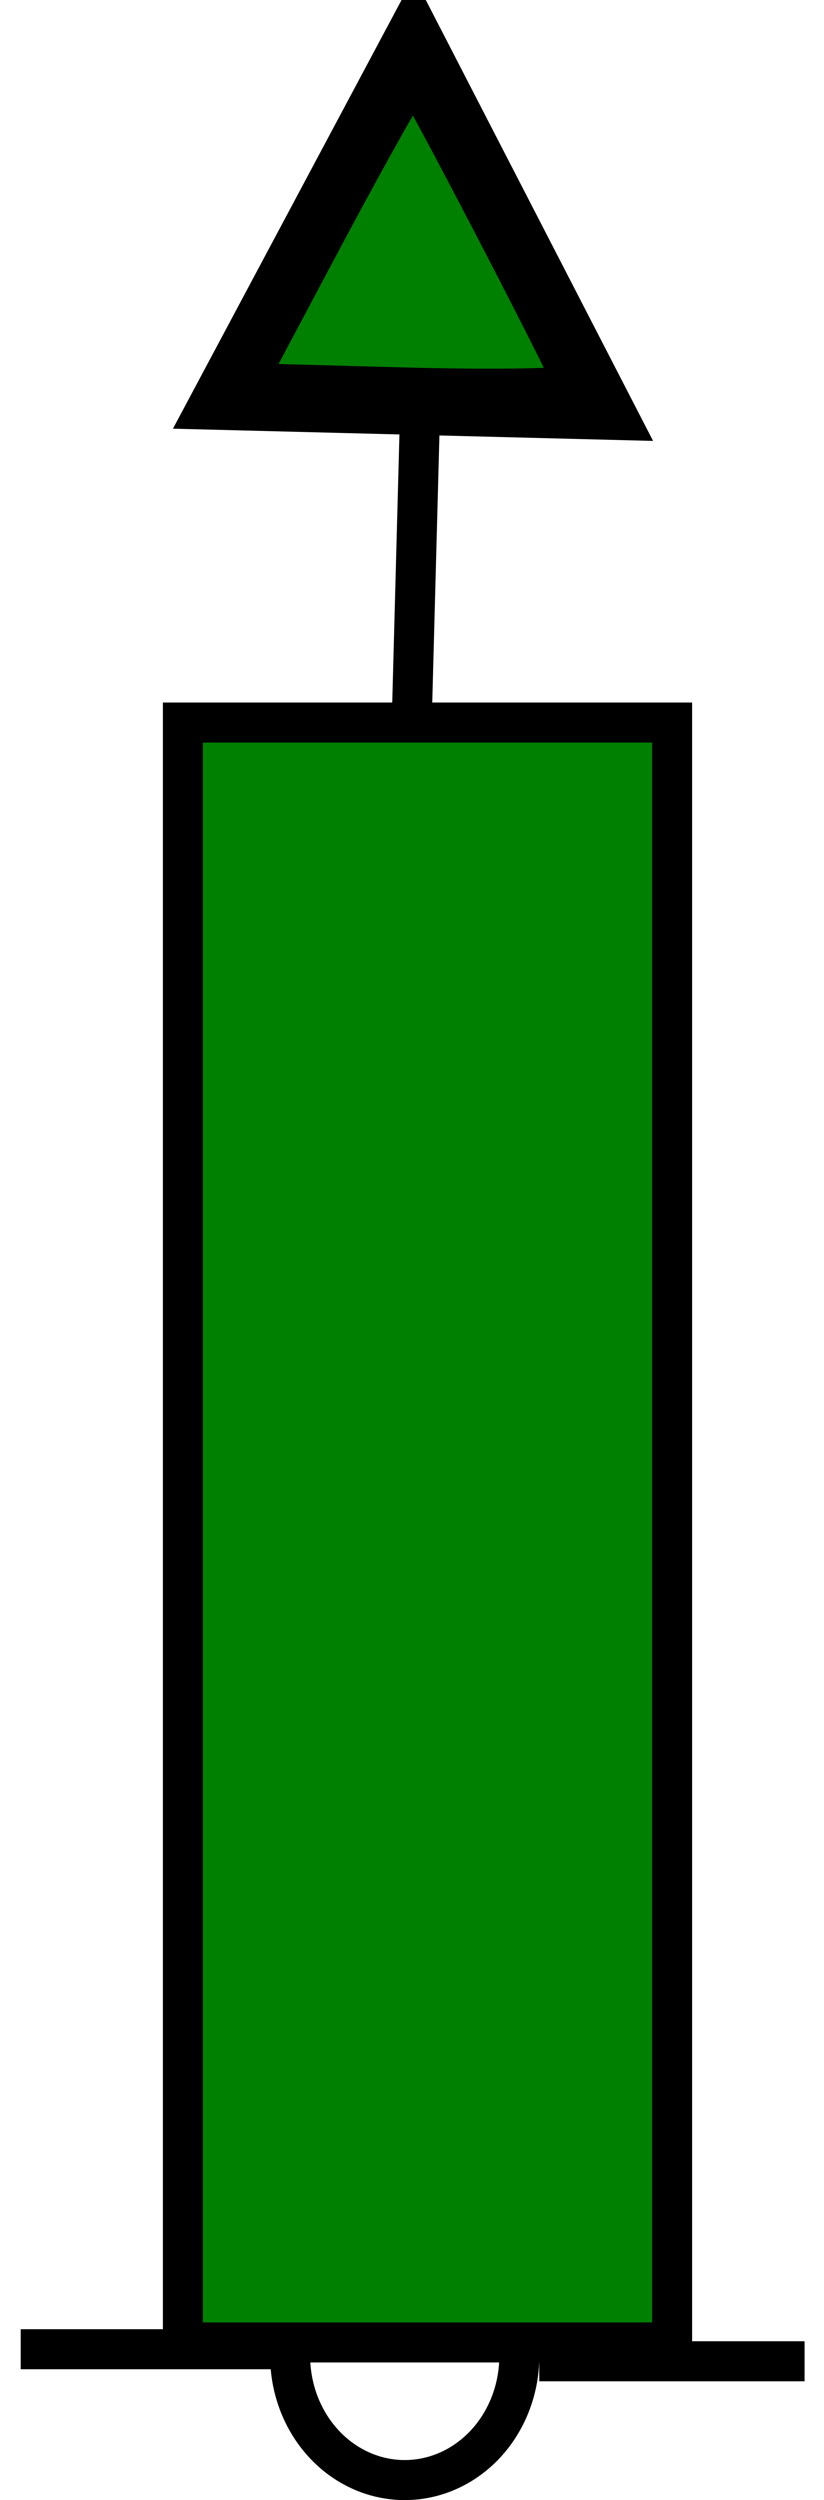
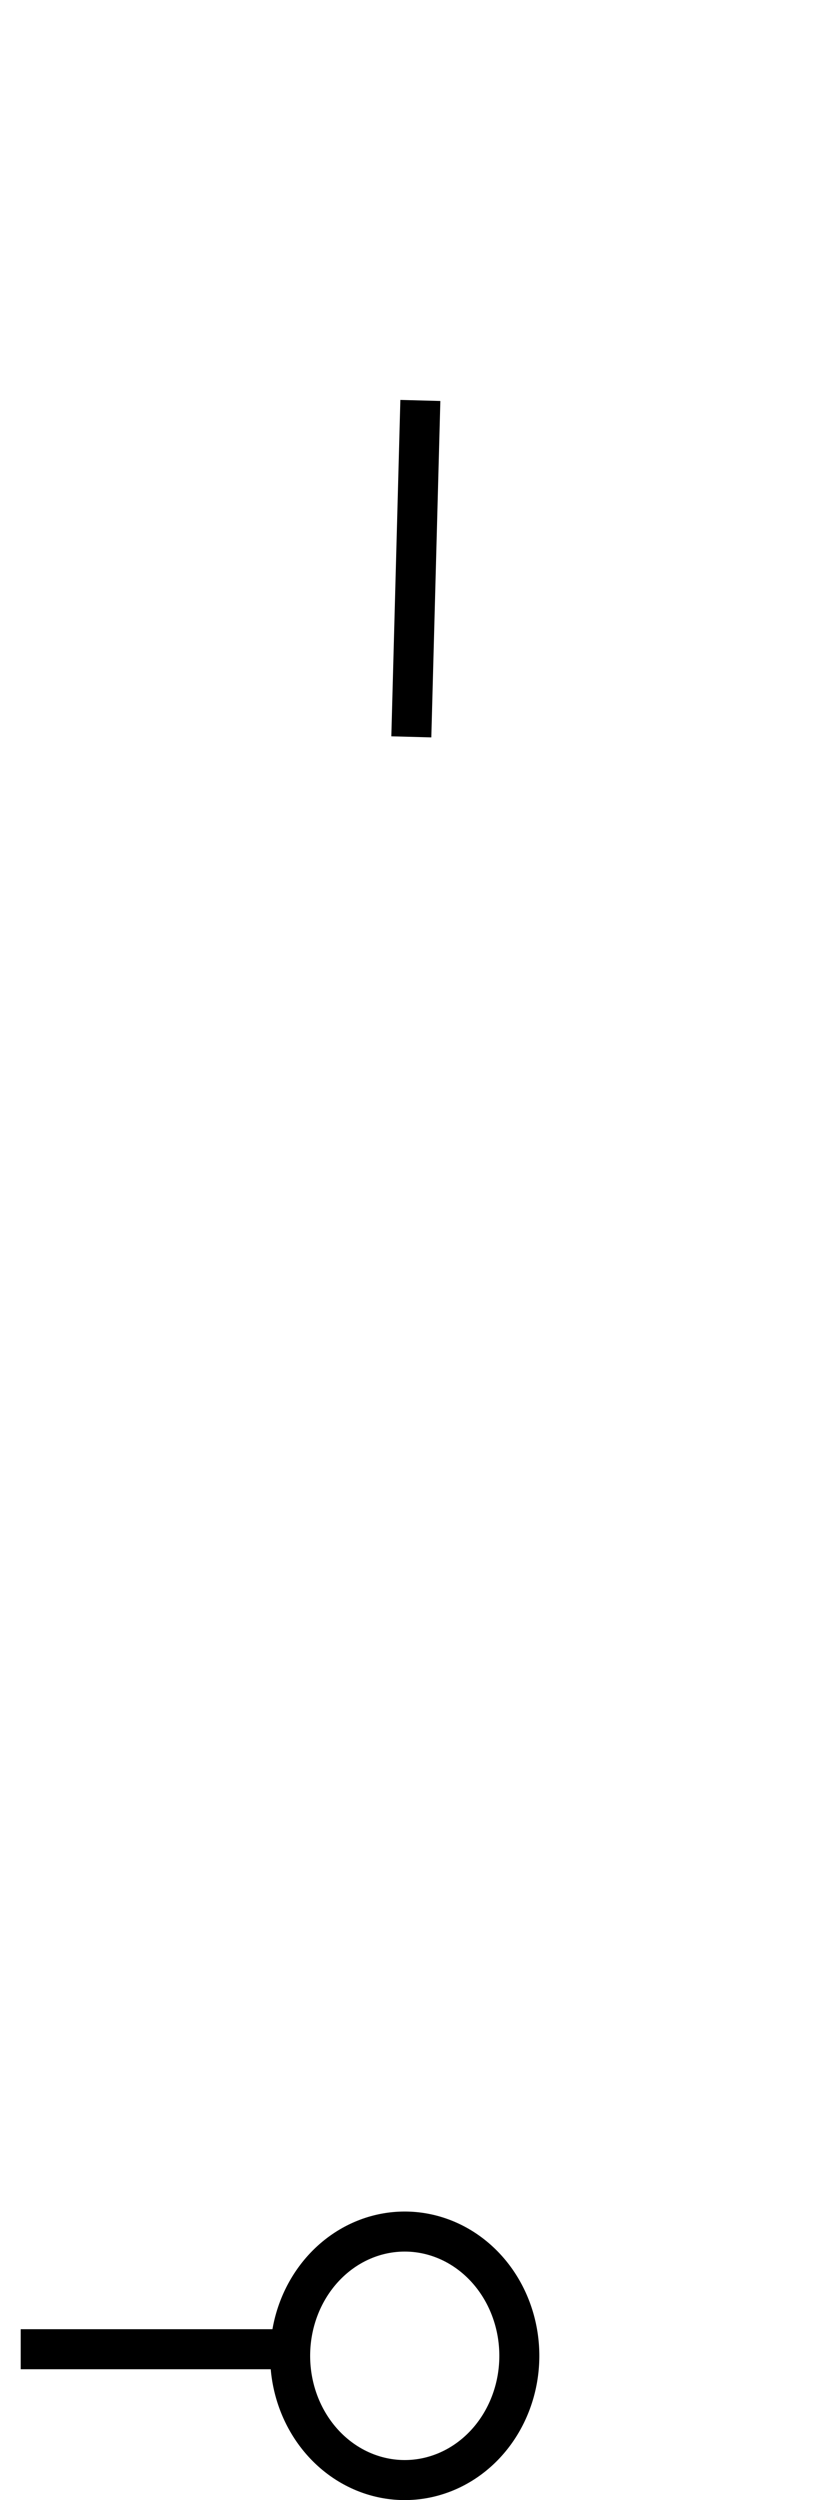
<svg xmlns="http://www.w3.org/2000/svg" version="1.0" viewBox="0 0 21.896 66.363">
  <g transform="translate(516.66 -462.04)">
    <g transform="translate(-1052.5 285.54)" stroke="#000" stroke-miterlimit="3.988" stroke-width="1.063">
      <g transform="translate(122,-59)" stroke="#000" stroke-miterlimit="3.988" stroke-width="1.063">
        <path d="m414.39 297.86h7.06" fill="none" />
        <path transform="translate(273.9 94.175)" d="m153.74 203.86a3.041 3.294 0 1 1-6.09 0 3.041 3.294 0 1 1 6.09 0z" fill="none" />
-         <path d="m419.31 246.37 11 0.28-5.48-10.62-5.52 10.34z" fill="none" />
-         <path d="m422.53 241.61c1.2-2.24 2.23-4.07 2.3-4.07 0.1 0.01 3.96 7.41 4.25 8.16 0.04 0.11-1.9 0.15-4.32 0.09l-4.39-0.12 2.16-4.06z" fill="#008000" fill-rule="evenodd" />
        <path d="m425.01 246.13-0.24 8.93" fill="none" />
-         <path d="m428.17 298.18h7.05" fill="none" />
-         <rect x="418.7" y="254.68" width="13" height="43" fill="#008000" fill-rule="evenodd" />
      </g>
    </g>
  </g>
</svg>